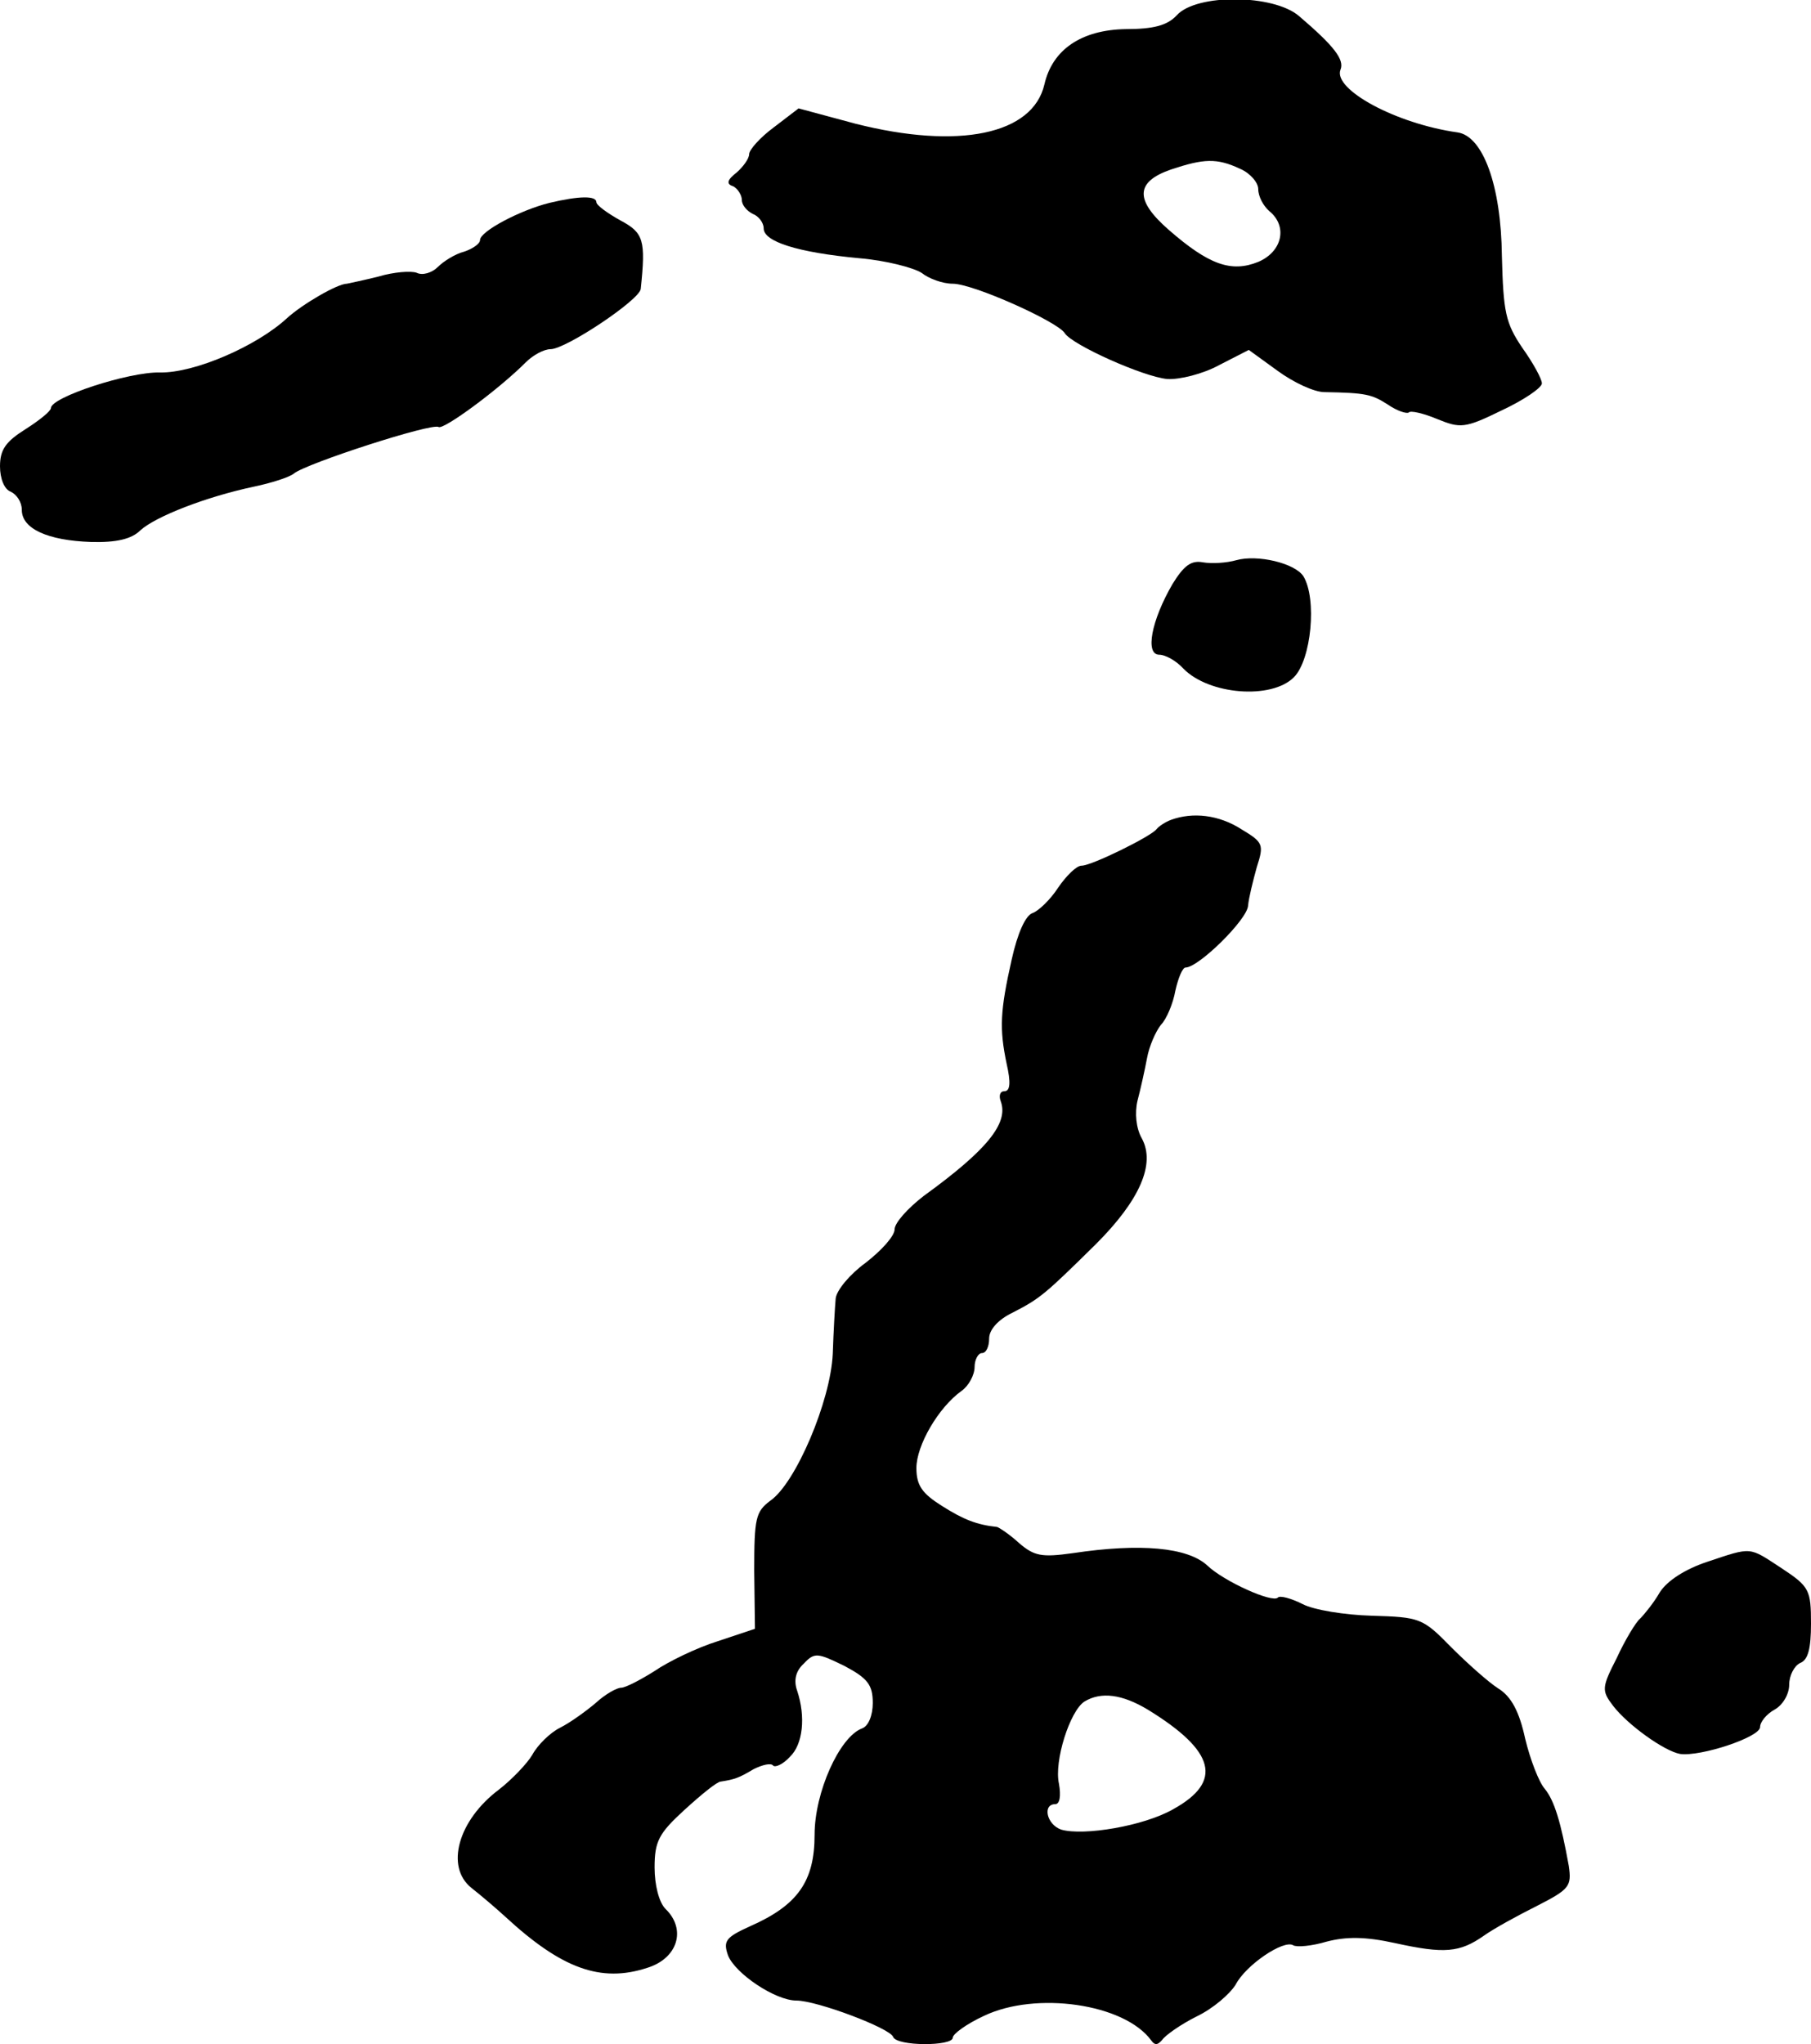
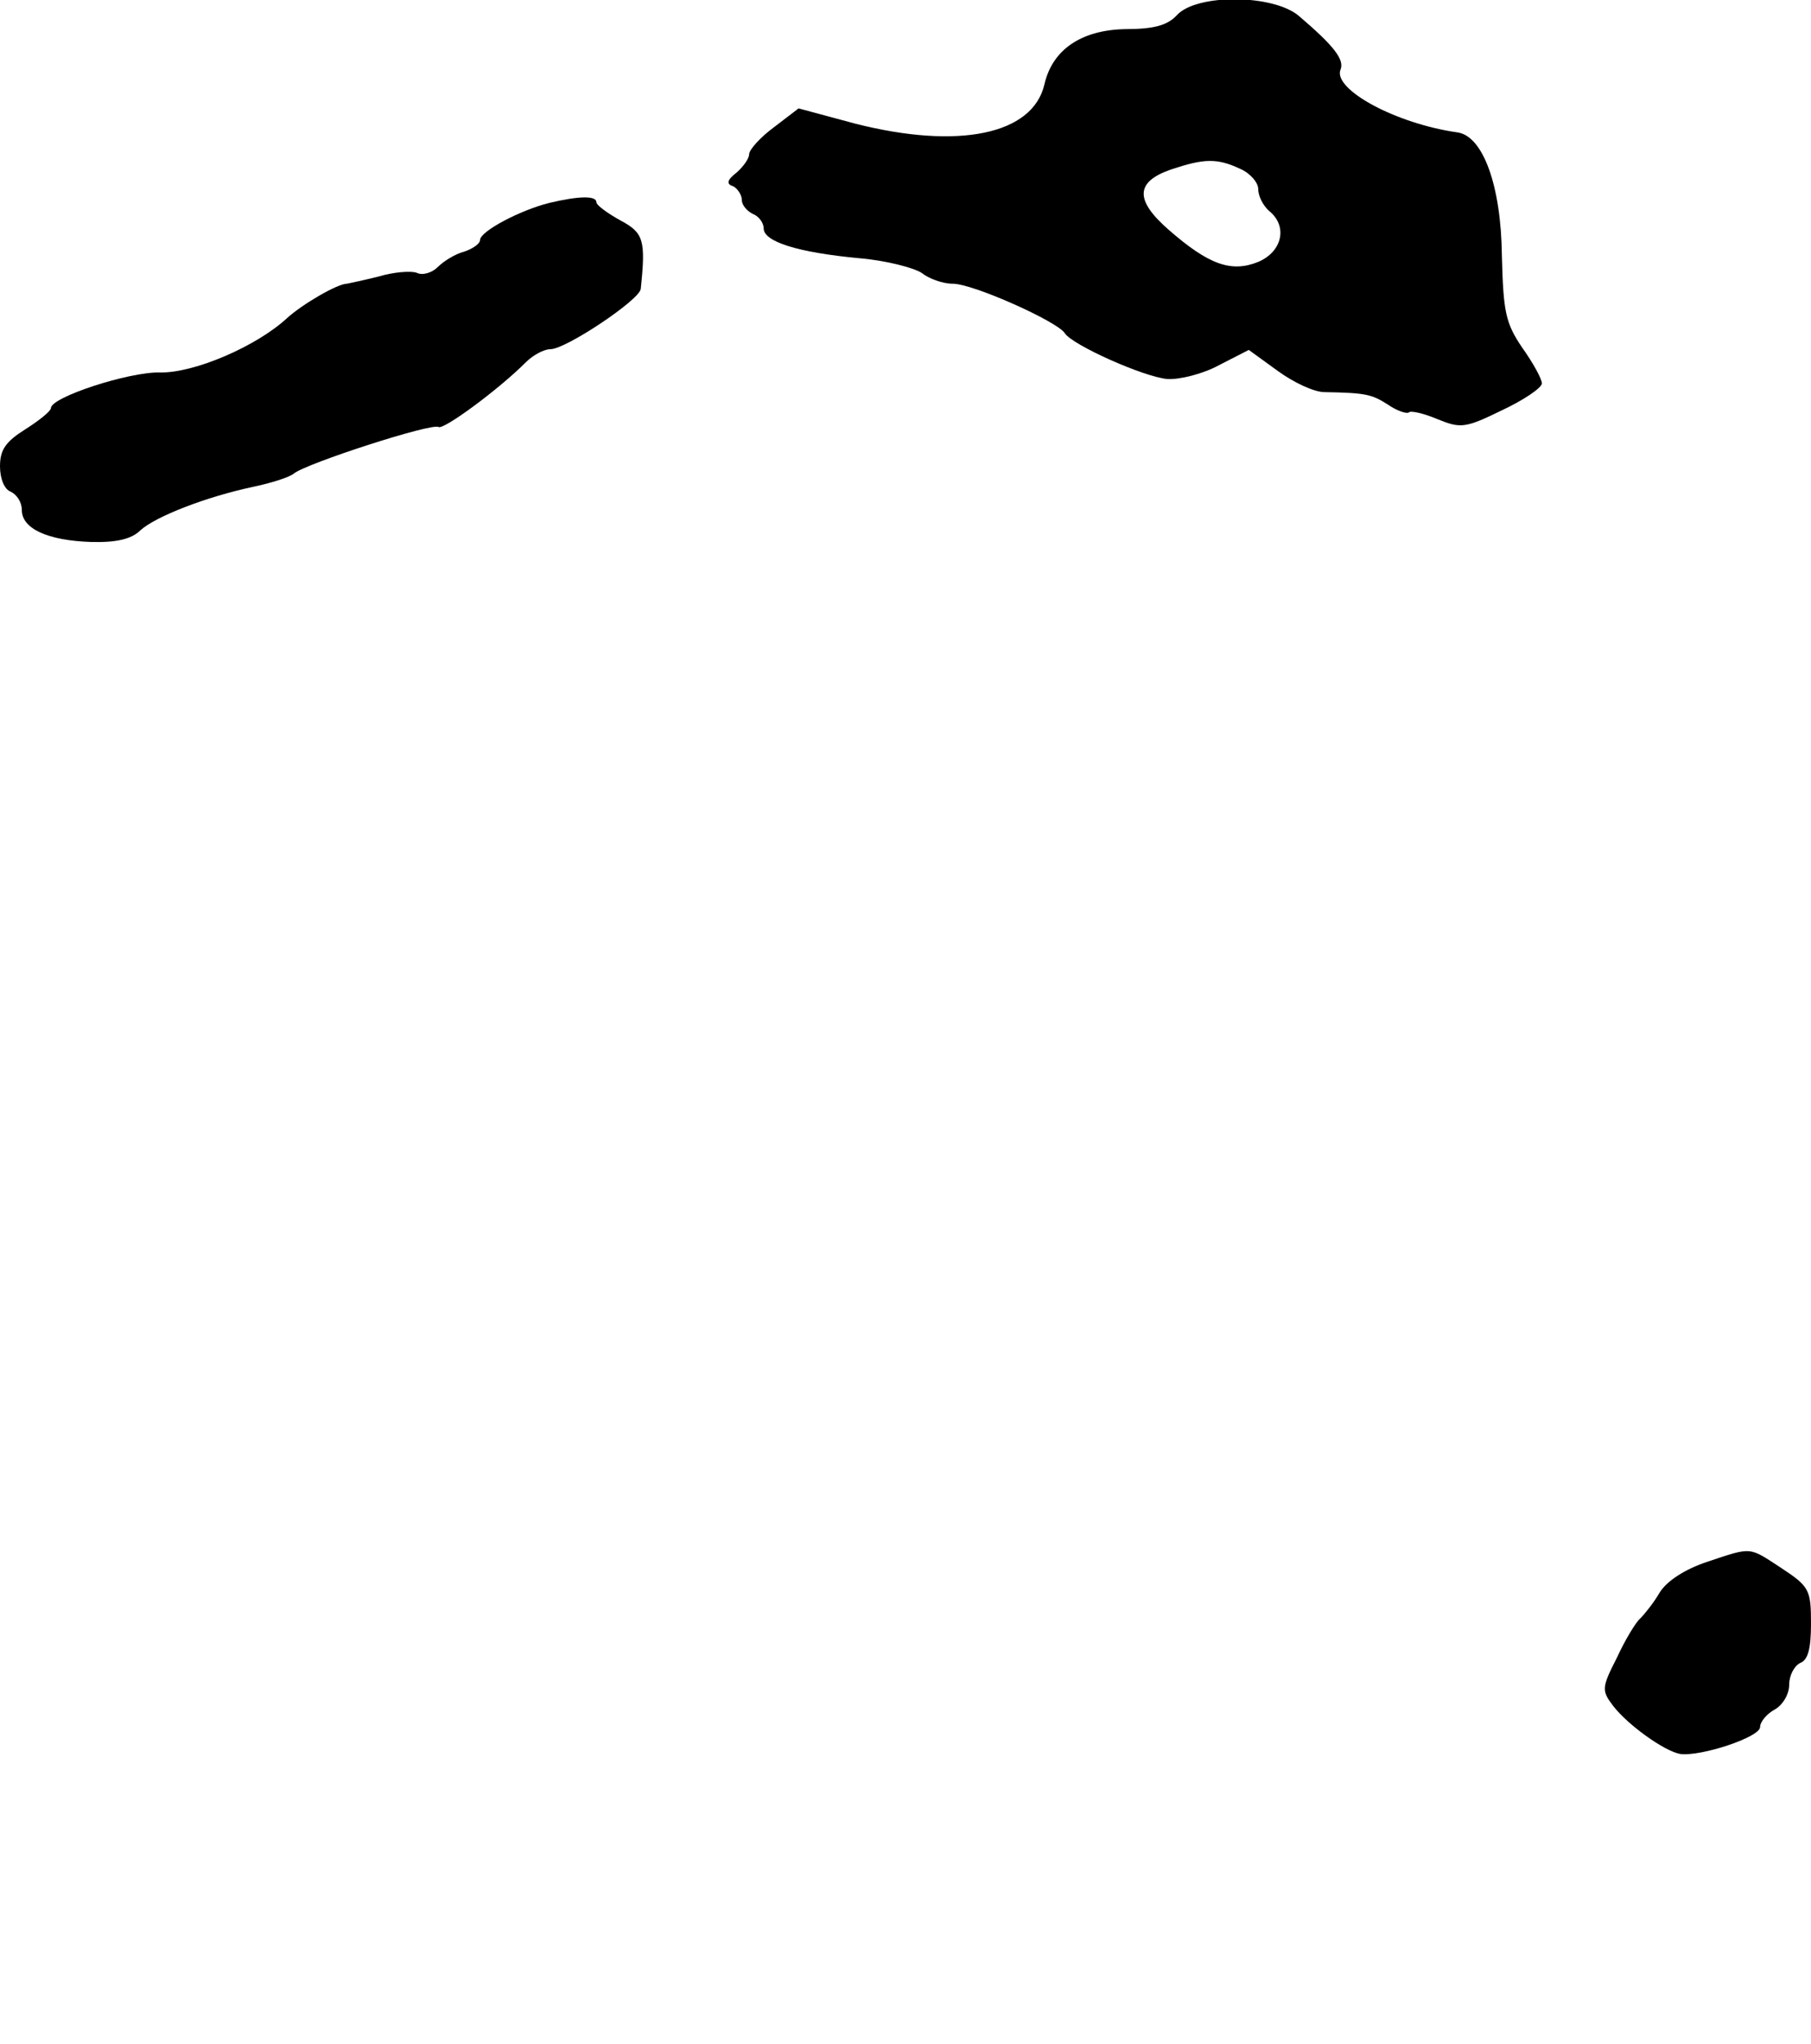
<svg xmlns="http://www.w3.org/2000/svg" version="1.0" width="249pt" height="281pt" viewBox="0 0 249 281" preserveAspectRatio="xMidYMid meet">
  <g transform="translate(0,281) scale(0.1,-0.1)" fill="#000000" stroke="none">
    <path d="M1618 2789 c-13 -14 -32 -19 -70 -19 -61 -1 -101 -28 -112 -76 -16 -69 -118 -90 -260 -54 l-78 21 -34 -26 c-19 -14 -34 -31 -34 -37 0 -6 -8 -17 -17 -25 -13 -10 -15 -16 -5 -19 6 -3 12 -12 12 -19 0 -7 7 -15 15 -19 8 -3 15 -12 15 -20 0 -18 46 -33 132 -41 36 -3 74 -13 85 -20 10 -8 29 -15 43 -15 28 0 144 -52 154 -68 10 -16 108 -60 141 -63 17 -1 49 7 71 19 l41 21 40 -29 c22 -16 50 -29 64 -29 57 -1 65 -3 87 -17 13 -9 26 -13 29 -11 2 3 20 -1 39 -9 32 -13 38 -13 89 12 30 14 55 31 55 37 0 6 -12 28 -27 49 -23 34 -26 49 -28 126 -1 97 -26 165 -61 170 -85 12 -171 59 -161 86 6 14 -9 33 -57 74 -35 30 -141 31 -168 1z m87 -211 c14 -6 25 -19 25 -28 0 -10 7 -23 15 -30 26 -21 18 -56 -15 -70 -37 -15 -68 -4 -123 44 -47 41 -46 66 3 83 45 15 63 16 95 1z" />
    <path d="M755 2531 c-40 -10 -95 -39 -95 -51 0 -5 -10 -12 -22 -16 -12 -3 -28 -13 -36 -21 -8 -8 -21 -12 -29 -8 -8 3 -32 1 -52 -5 -20 -5 -39 -9 -44 -10 -13 0 -61 -28 -82 -47 -42 -39 -128 -76 -175 -75 -43 1 -150 -34 -150 -49 0 -4 -16 -17 -35 -29 -27 -17 -35 -28 -35 -51 0 -17 6 -32 15 -35 8 -4 15 -14 15 -25 0 -26 36 -42 95 -44 35 -1 56 4 68 16 21 19 90 46 156 60 24 5 49 13 55 18 17 14 190 70 199 64 7 -4 82 51 120 89 10 10 25 18 34 18 21 0 123 68 124 83 7 67 4 77 -28 94 -18 10 -33 21 -33 25 0 9 -23 9 -65 -1z" />
-     <path d="M1700 2040 c-14 -4 -34 -5 -46 -3 -16 3 -26 -4 -42 -30 -29 -50 -38 -97 -18 -97 8 0 23 -8 33 -19 35 -36 121 -43 152 -12 24 24 32 108 13 139 -12 18 -63 30 -92 22z" />
-     <path d="M1610 1683 c-8 -3 -17 -9 -20 -13 -8 -10 -89 -50 -103 -50 -7 0 -21 -14 -32 -30 -11 -17 -27 -32 -35 -35 -10 -3 -21 -28 -29 -64 -16 -71 -17 -95 -7 -143 6 -26 5 -38 -3 -38 -6 0 -8 -6 -5 -14 11 -30 -19 -67 -106 -130 -22 -17 -40 -37 -40 -46 0 -9 -18 -29 -40 -46 -22 -16 -40 -38 -41 -49 -1 -11 -3 -45 -4 -76 -3 -65 -51 -178 -86 -202 -20 -15 -22 -24 -22 -96 l1 -80 -51 -17 c-29 -9 -68 -28 -87 -41 -19 -12 -40 -23 -46 -23 -6 0 -22 -9 -35 -21 -13 -11 -35 -27 -49 -34 -14 -7 -31 -24 -38 -37 -7 -12 -28 -34 -46 -48 -56 -42 -74 -106 -38 -135 14 -11 35 -29 47 -40 77 -71 131 -91 195 -70 42 13 54 53 25 81 -9 9 -15 33 -15 57 0 36 6 47 41 79 23 21 45 39 50 39 19 3 25 5 45 17 12 6 24 9 27 5 3 -3 14 2 23 12 18 17 22 55 10 91 -5 14 -2 27 9 37 15 16 19 15 56 -3 32 -17 39 -26 39 -51 0 -17 -6 -32 -15 -35 -31 -12 -65 -88 -65 -146 0 -64 -23 -97 -89 -126 -33 -15 -37 -20 -30 -40 10 -25 65 -62 94 -62 28 0 129 -38 133 -50 5 -13 82 -13 82 -1 0 5 19 19 43 30 71 34 193 17 230 -34 5 -7 9 -6 15 1 4 6 25 21 47 32 23 11 46 31 54 44 14 27 66 62 79 54 5 -3 26 -1 46 5 27 7 53 7 94 -2 68 -15 89 -13 122 10 14 10 47 28 73 41 45 23 48 27 44 55 -11 61 -20 90 -33 106 -8 9 -20 40 -27 69 -8 37 -19 58 -37 69 -14 9 -43 35 -65 57 -39 40 -43 41 -109 43 -37 1 -80 8 -95 16 -16 8 -31 12 -34 9 -7 -8 -74 22 -97 44 -27 25 -92 31 -185 17 -43 -6 -53 -4 -74 14 -13 12 -27 21 -30 22 -28 3 -46 10 -76 29 -27 17 -35 28 -35 52 0 31 30 83 62 106 10 7 18 22 18 33 0 10 5 19 10 19 6 0 10 9 10 20 0 12 12 26 33 36 37 19 44 25 114 94 60 60 82 110 63 145 -8 14 -10 35 -6 52 4 15 10 42 13 58 3 17 12 37 19 46 8 8 17 30 20 47 4 18 10 32 14 32 18 0 85 66 86 85 1 11 7 35 12 53 10 31 9 34 -21 52 -31 20 -67 24 -97 13z m-32 -1223 c93 -57 104 -99 35 -137 -40 -23 -123 -37 -154 -28 -20 7 -26 35 -8 35 6 0 8 11 5 28 -7 31 15 100 35 113 23 14 52 10 87 -11z" />
+     <path d="M1700 2040 z" />
    <path d="M2347 663 c-30 -10 -55 -26 -65 -42 -8 -14 -21 -30 -27 -36 -6 -5 -21 -30 -32 -54 -21 -41 -21 -45 -5 -66 20 -26 70 -62 92 -66 28 -4 110 23 110 37 0 7 9 18 20 24 11 6 20 21 20 34 0 13 7 26 15 30 11 4 15 20 15 54 0 46 -2 51 -40 76 -46 30 -40 30 -103 9z" />
  </g>
</svg>